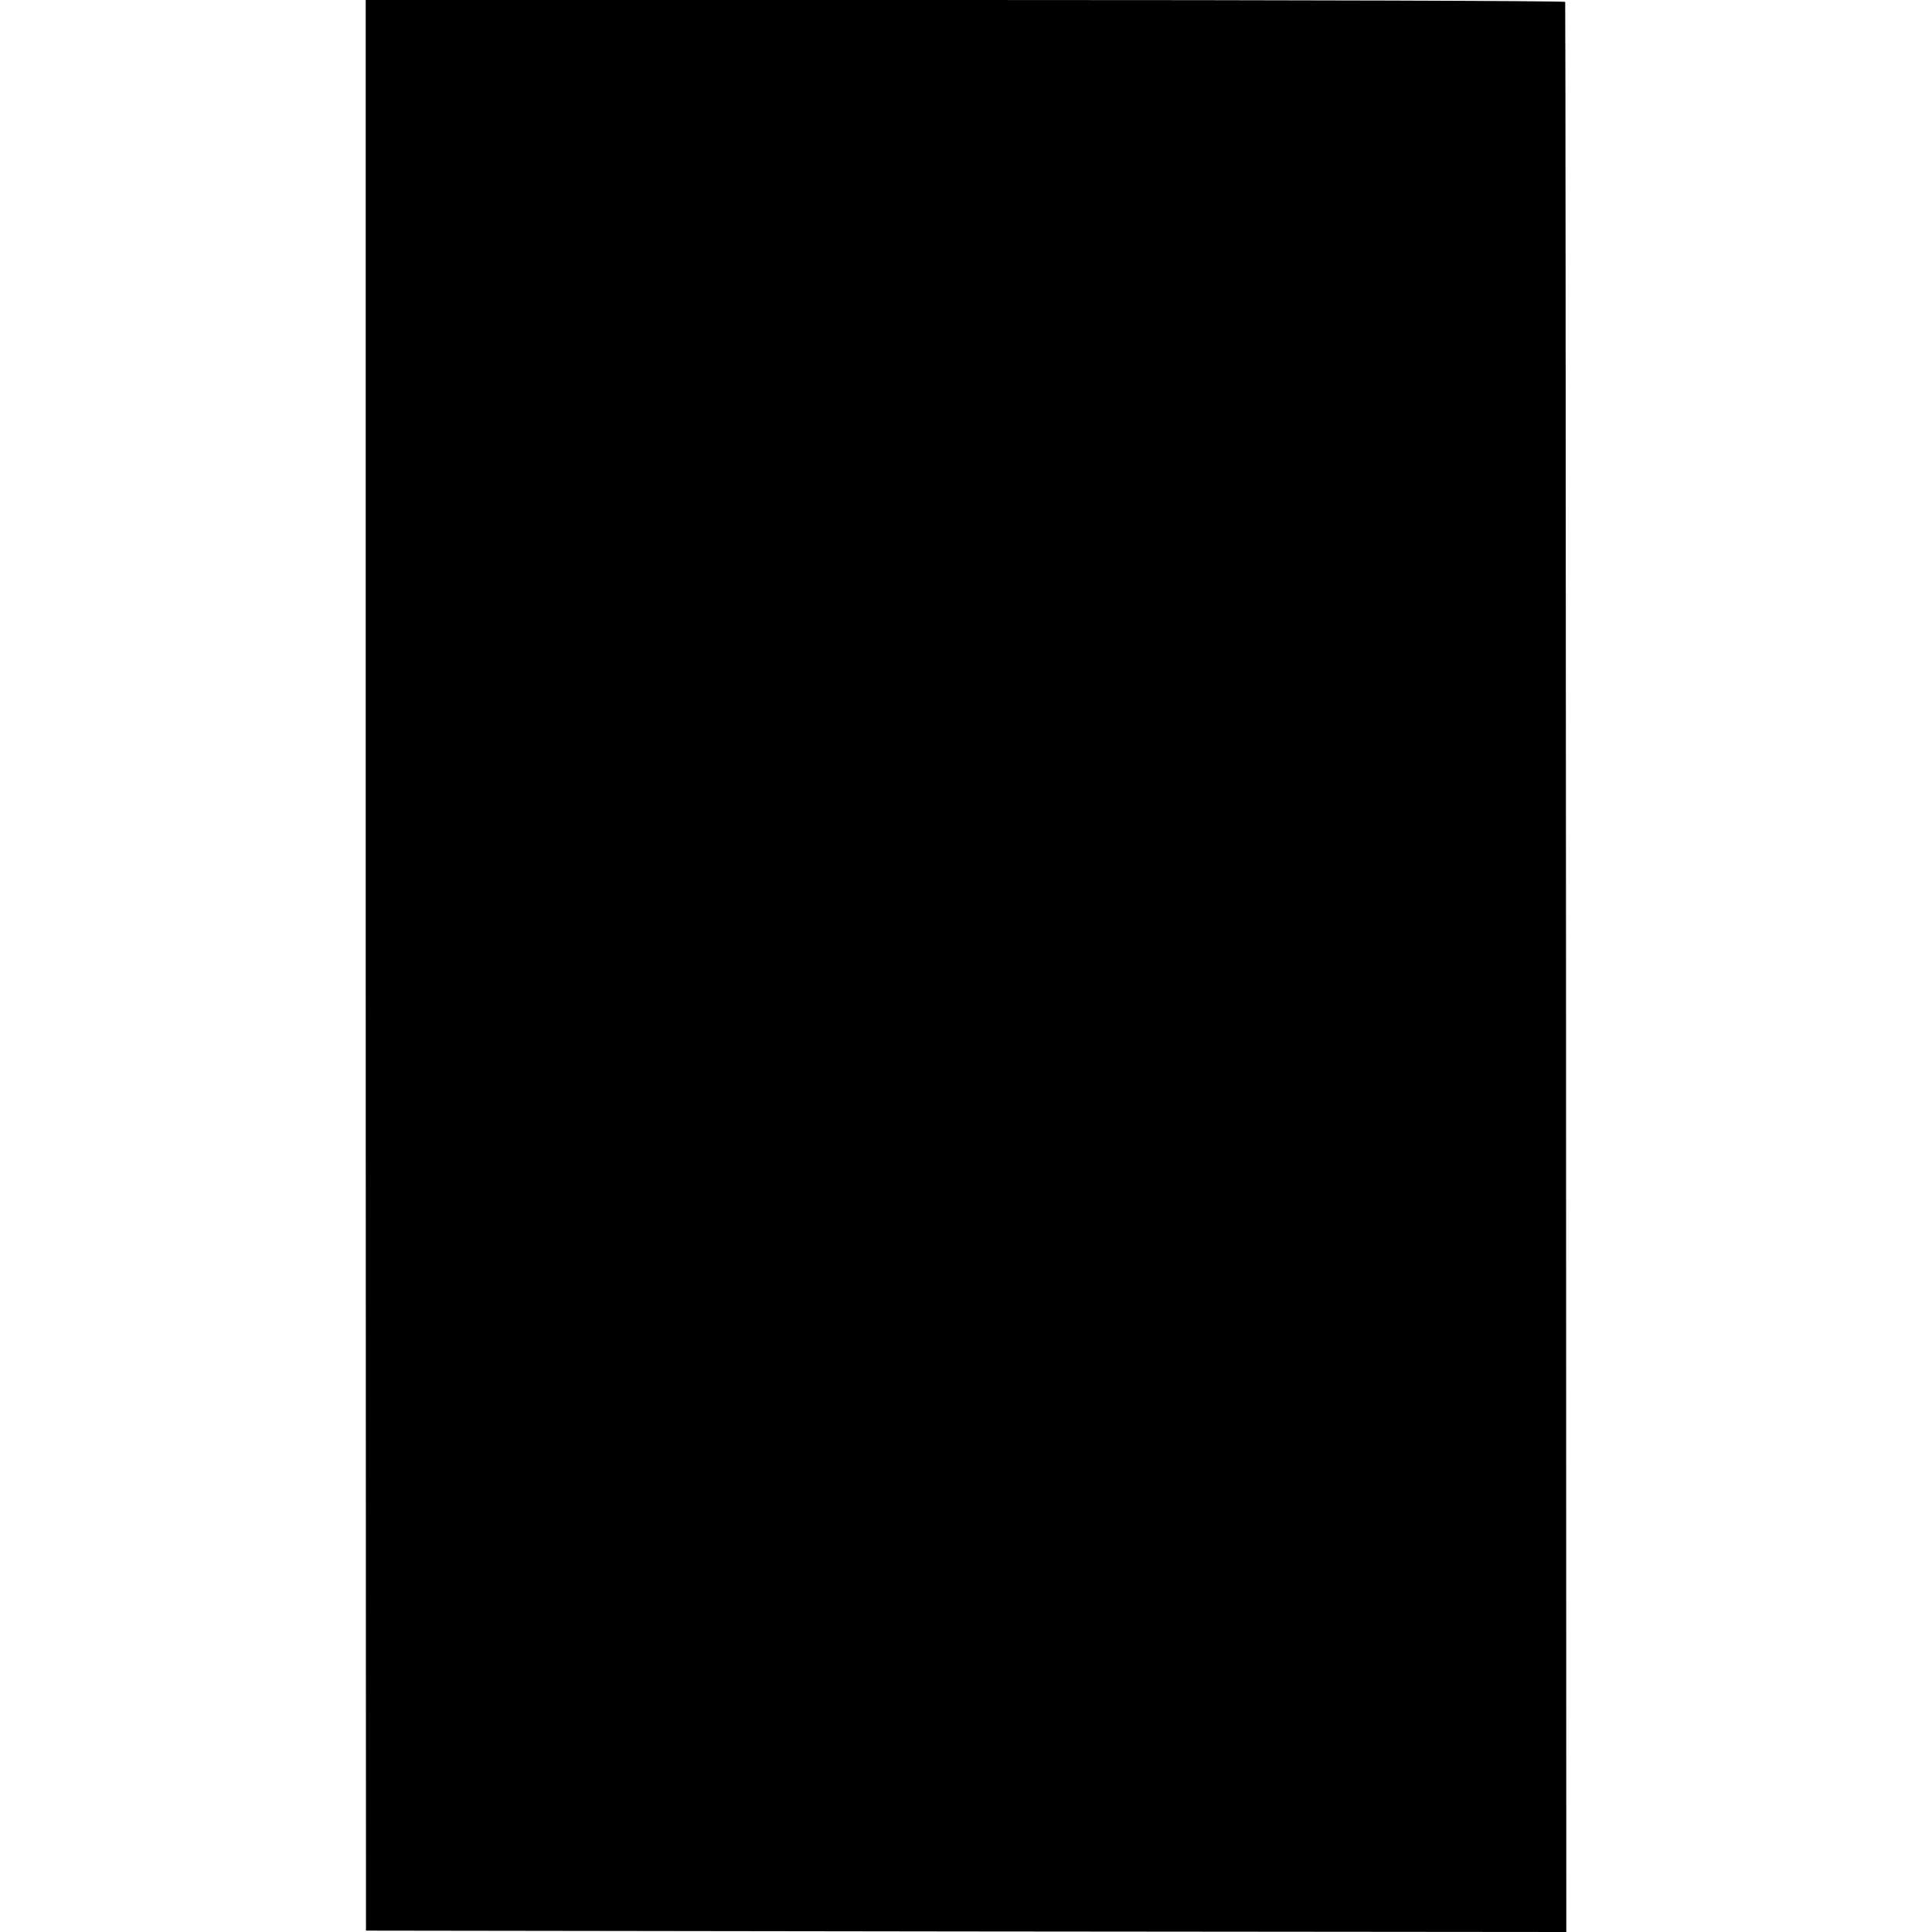
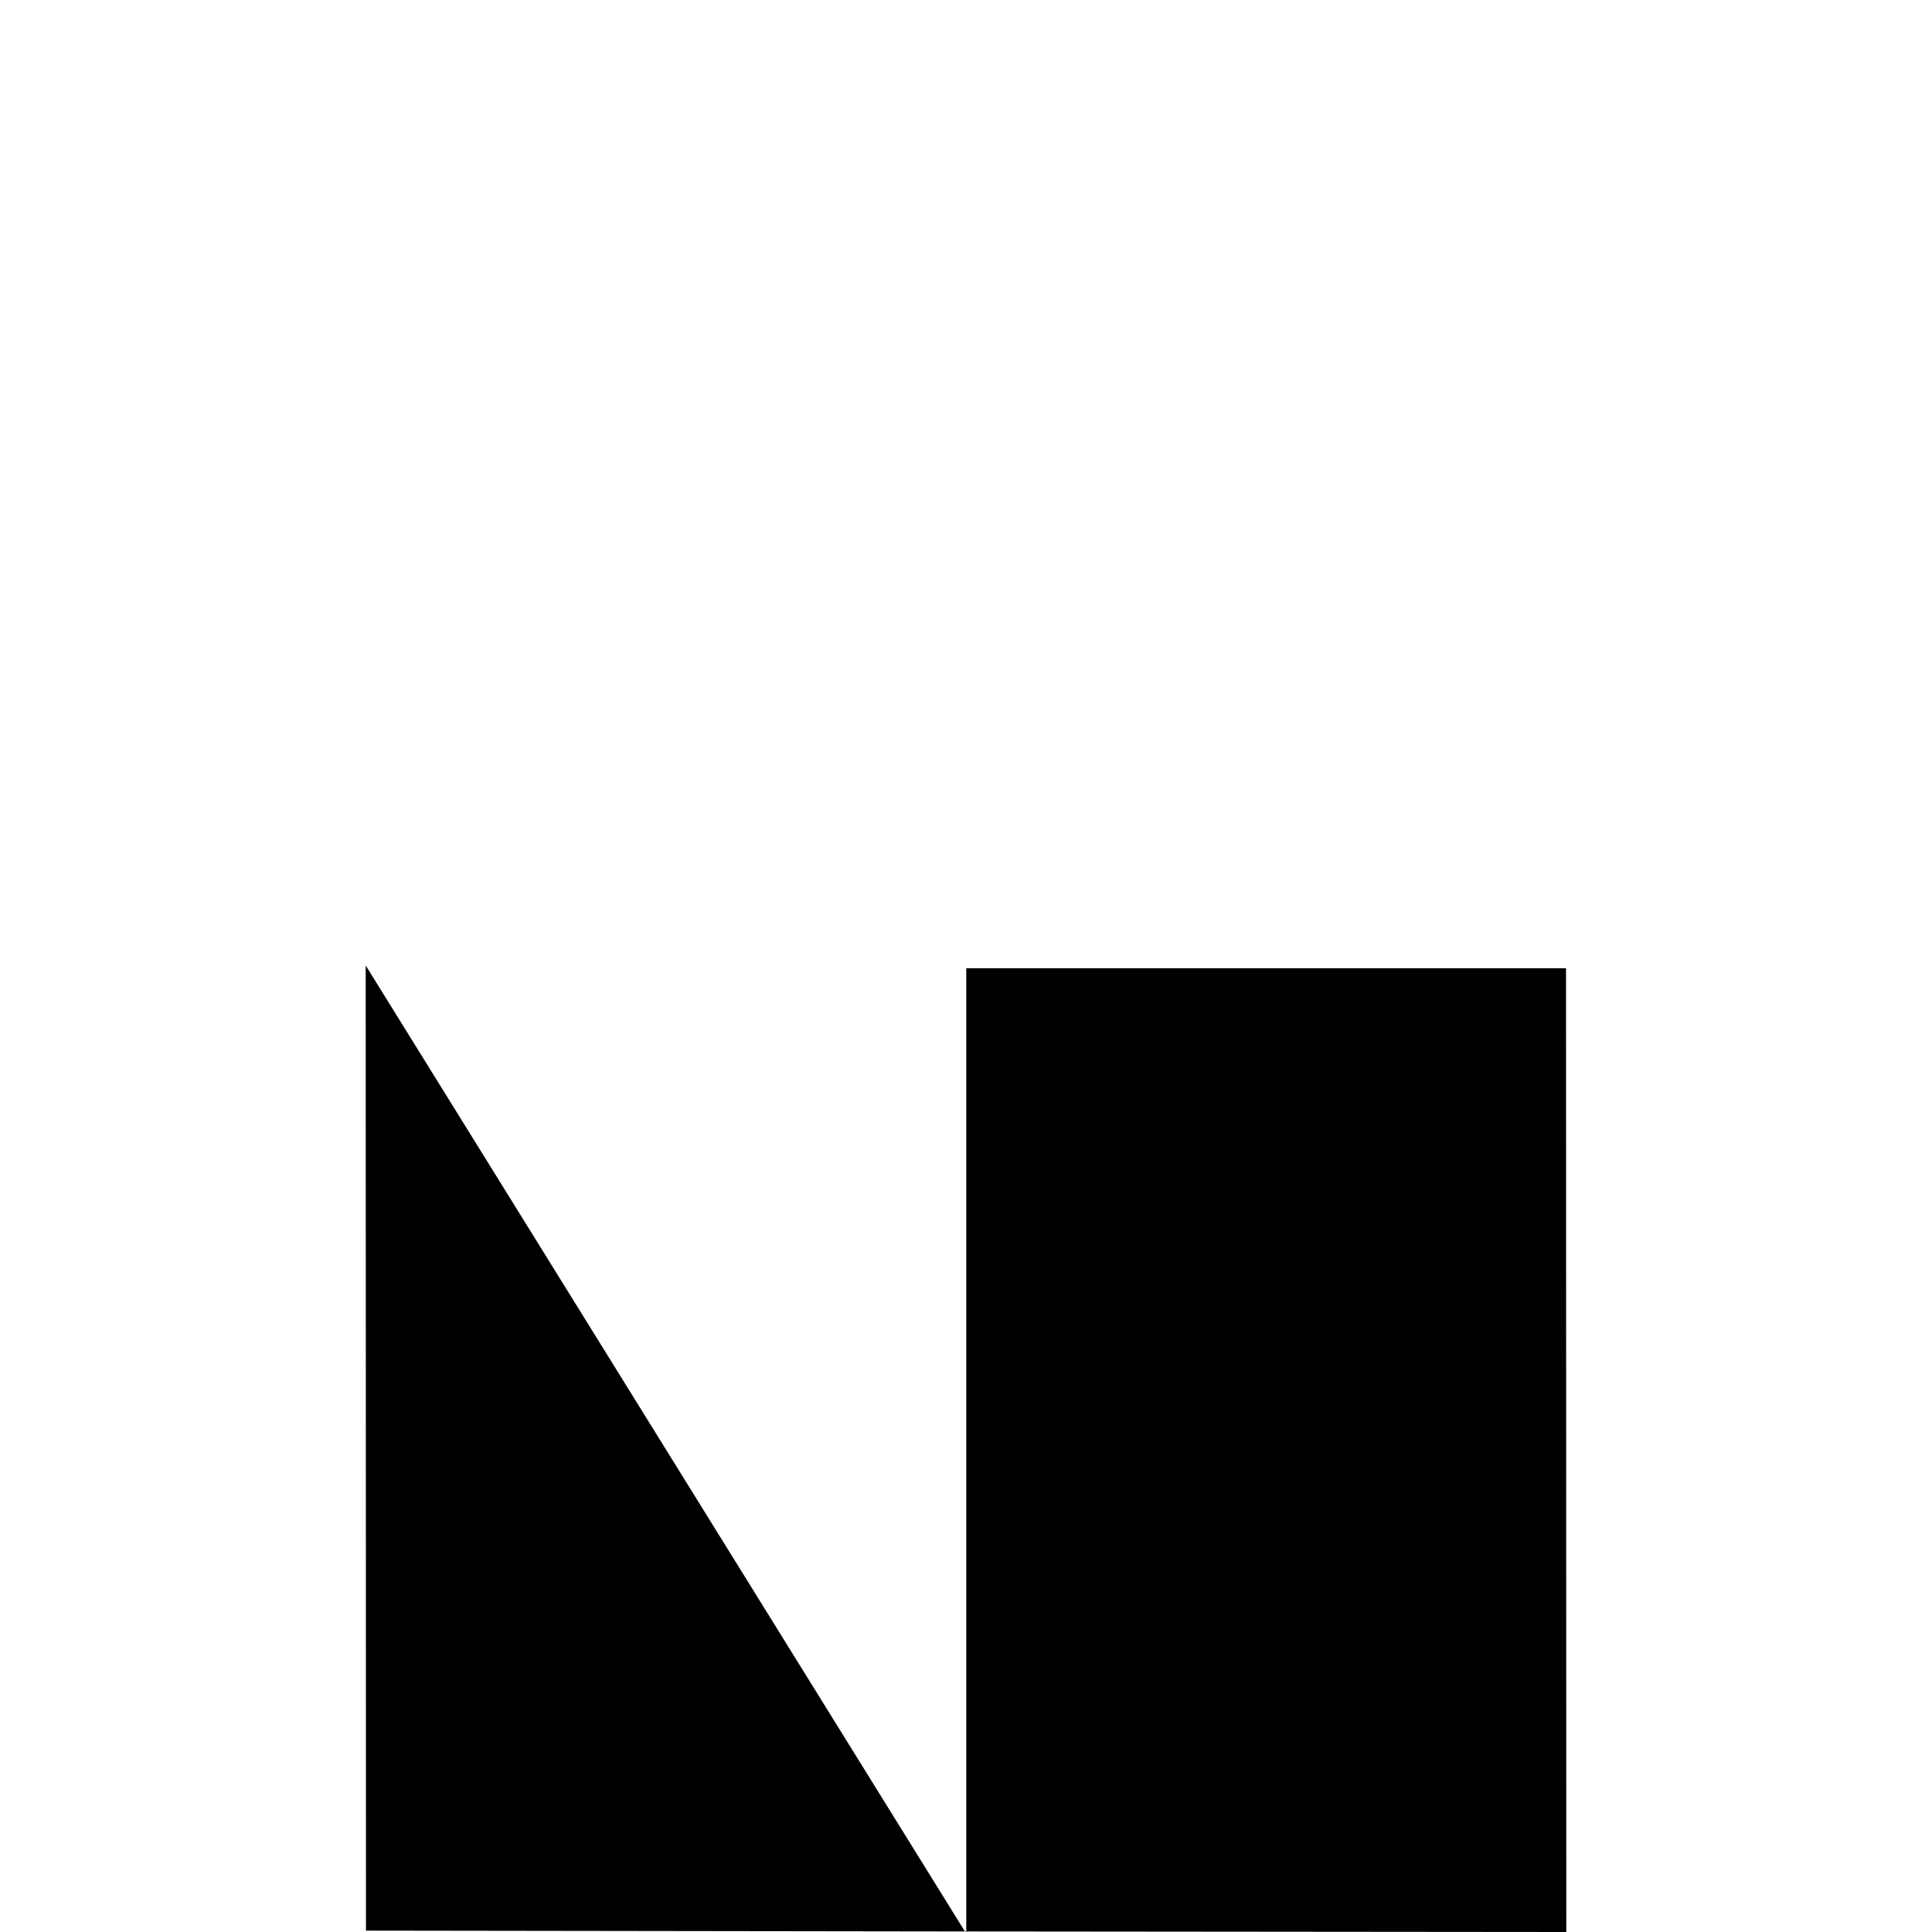
<svg xmlns="http://www.w3.org/2000/svg" version="1.0" width="700pt" height="700pt" viewBox="0 0 700 700" preserveAspectRatio="xMidYMid meet">
  <g transform="translate(0,700) scale(0.1,-0.1)" fill="#000000" stroke="none">
-     <path d="M1325 3502 l1 -3497 2174 -3 2175 -2 -1 3492 c-1 1921 -2 3496 -3 3501 -1 4 -979 7 -2173 7 l-2173 0 0 -3498z" />
+     <path d="M1325 3502 l1 -3497 2174 -3 2175 -2 -1 3492 l-2173 0 0 -3498z" />
  </g>
</svg>